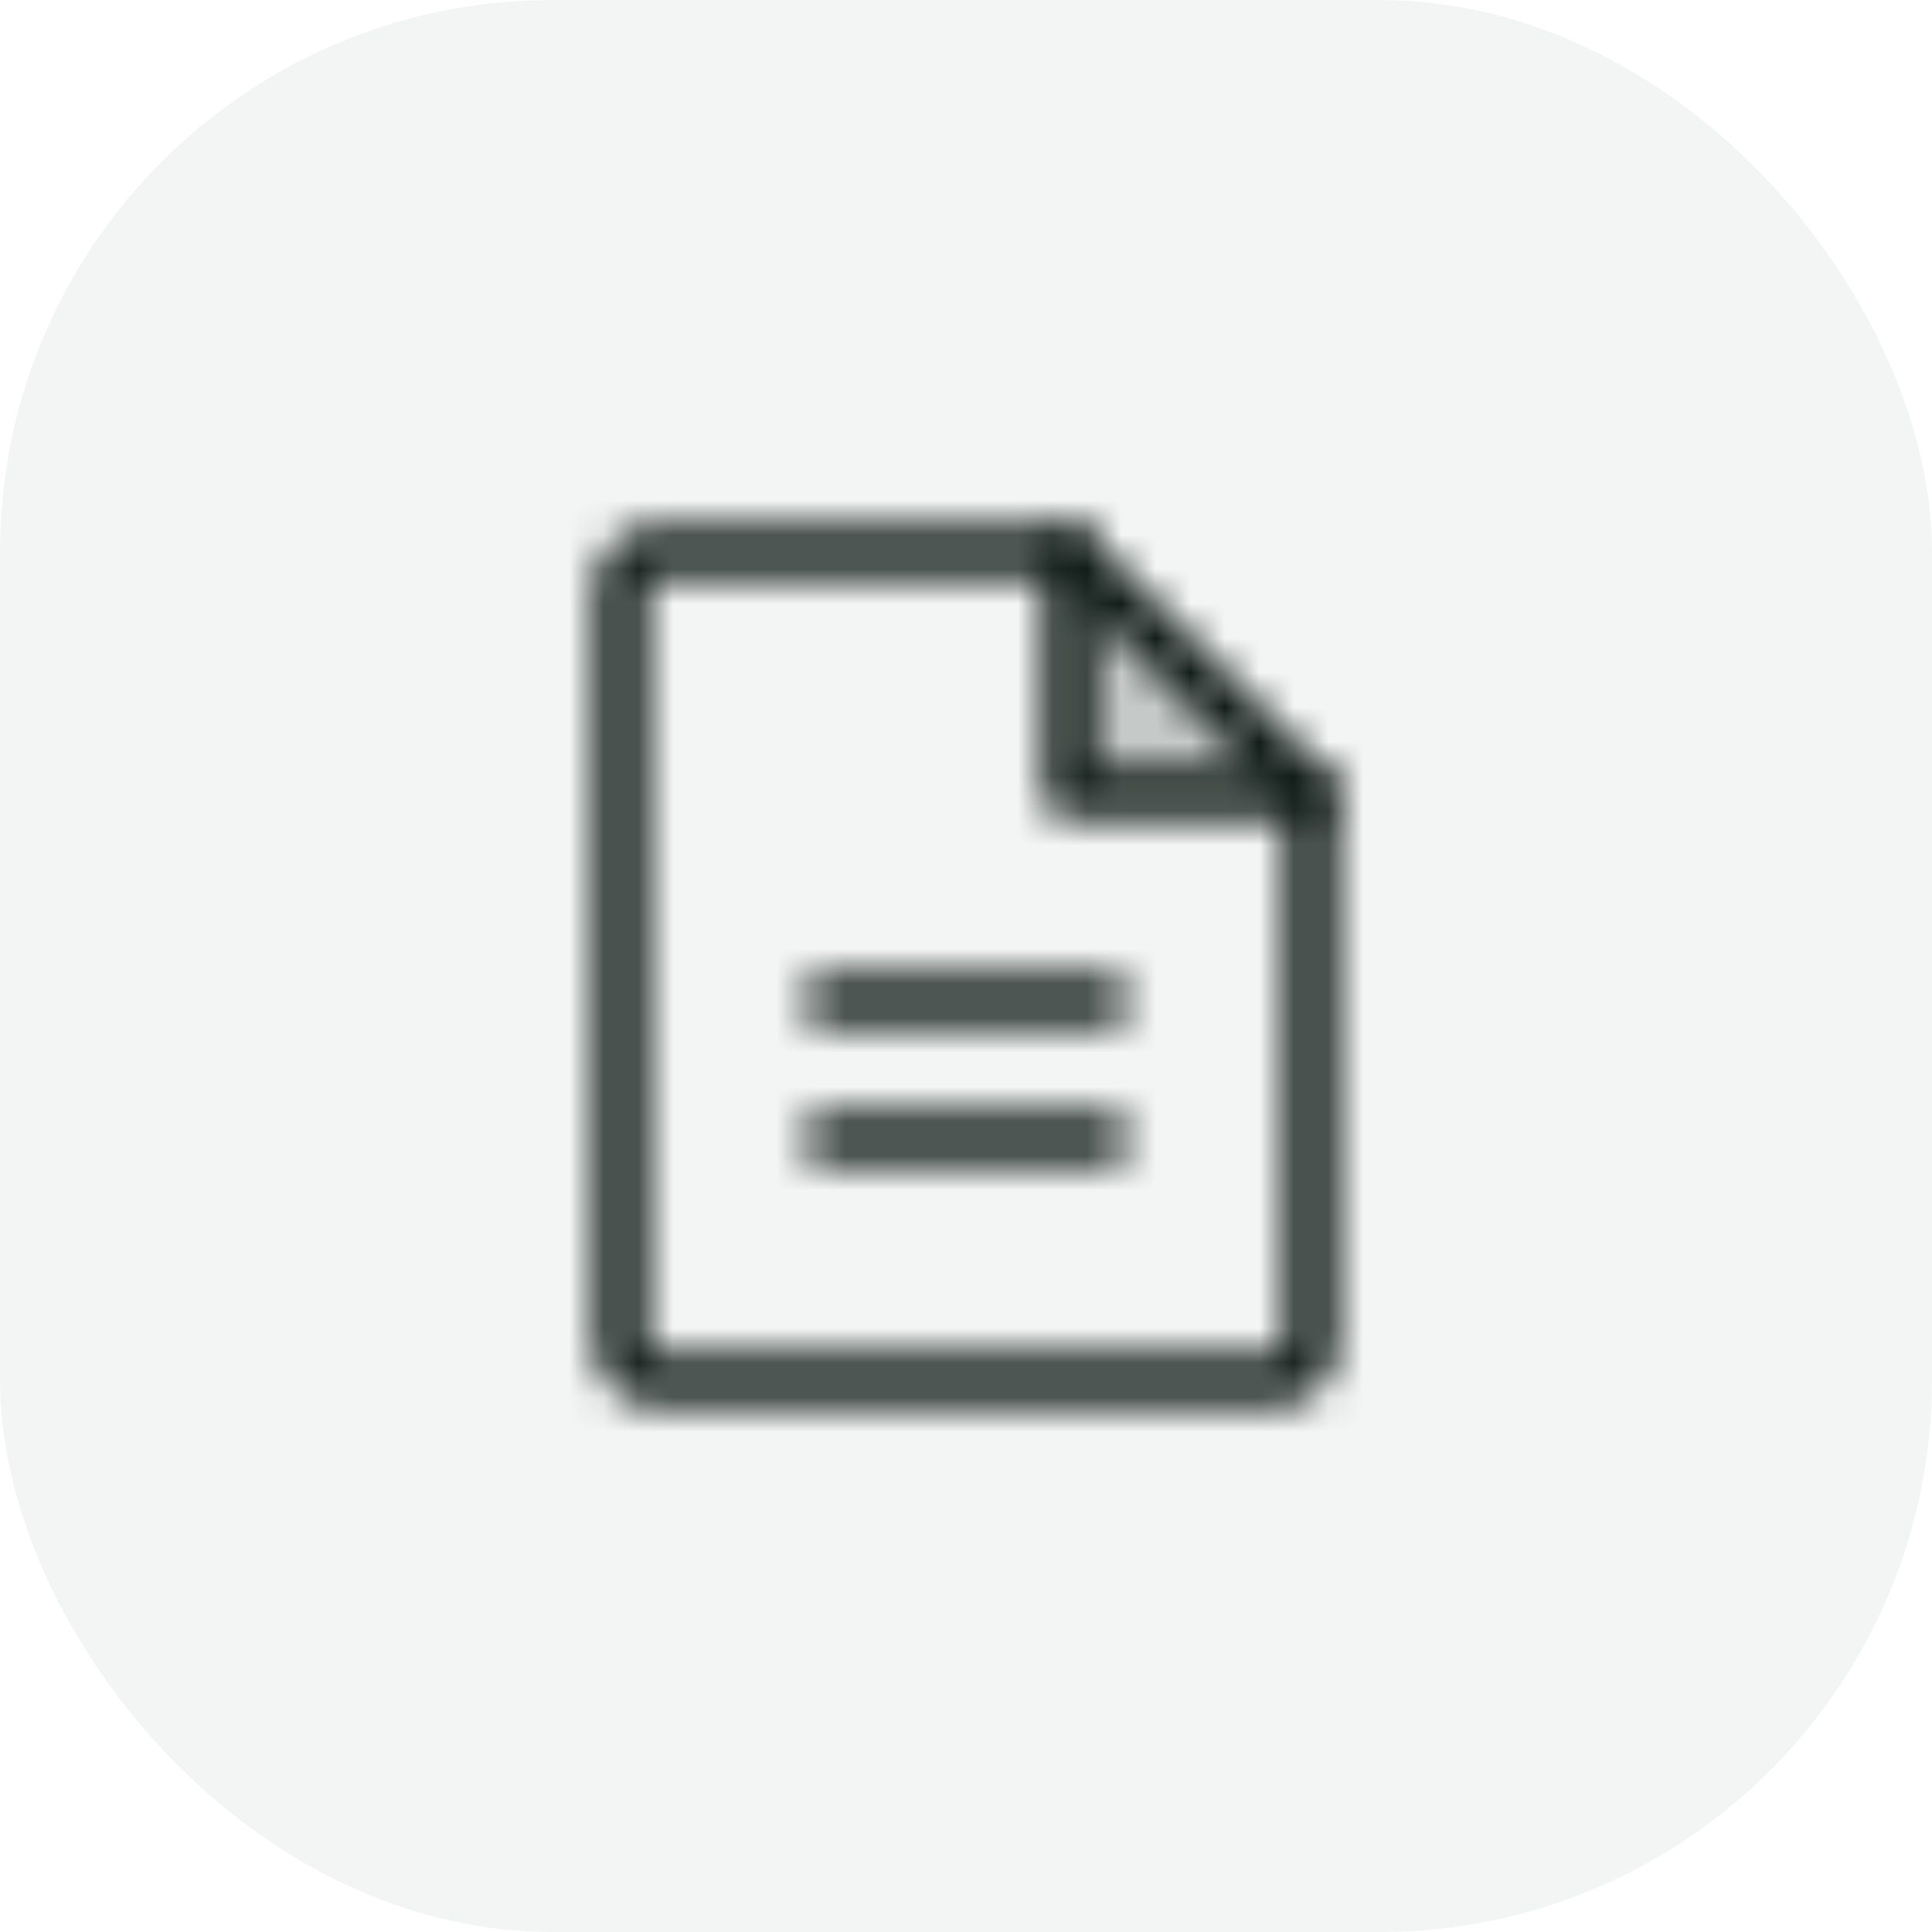
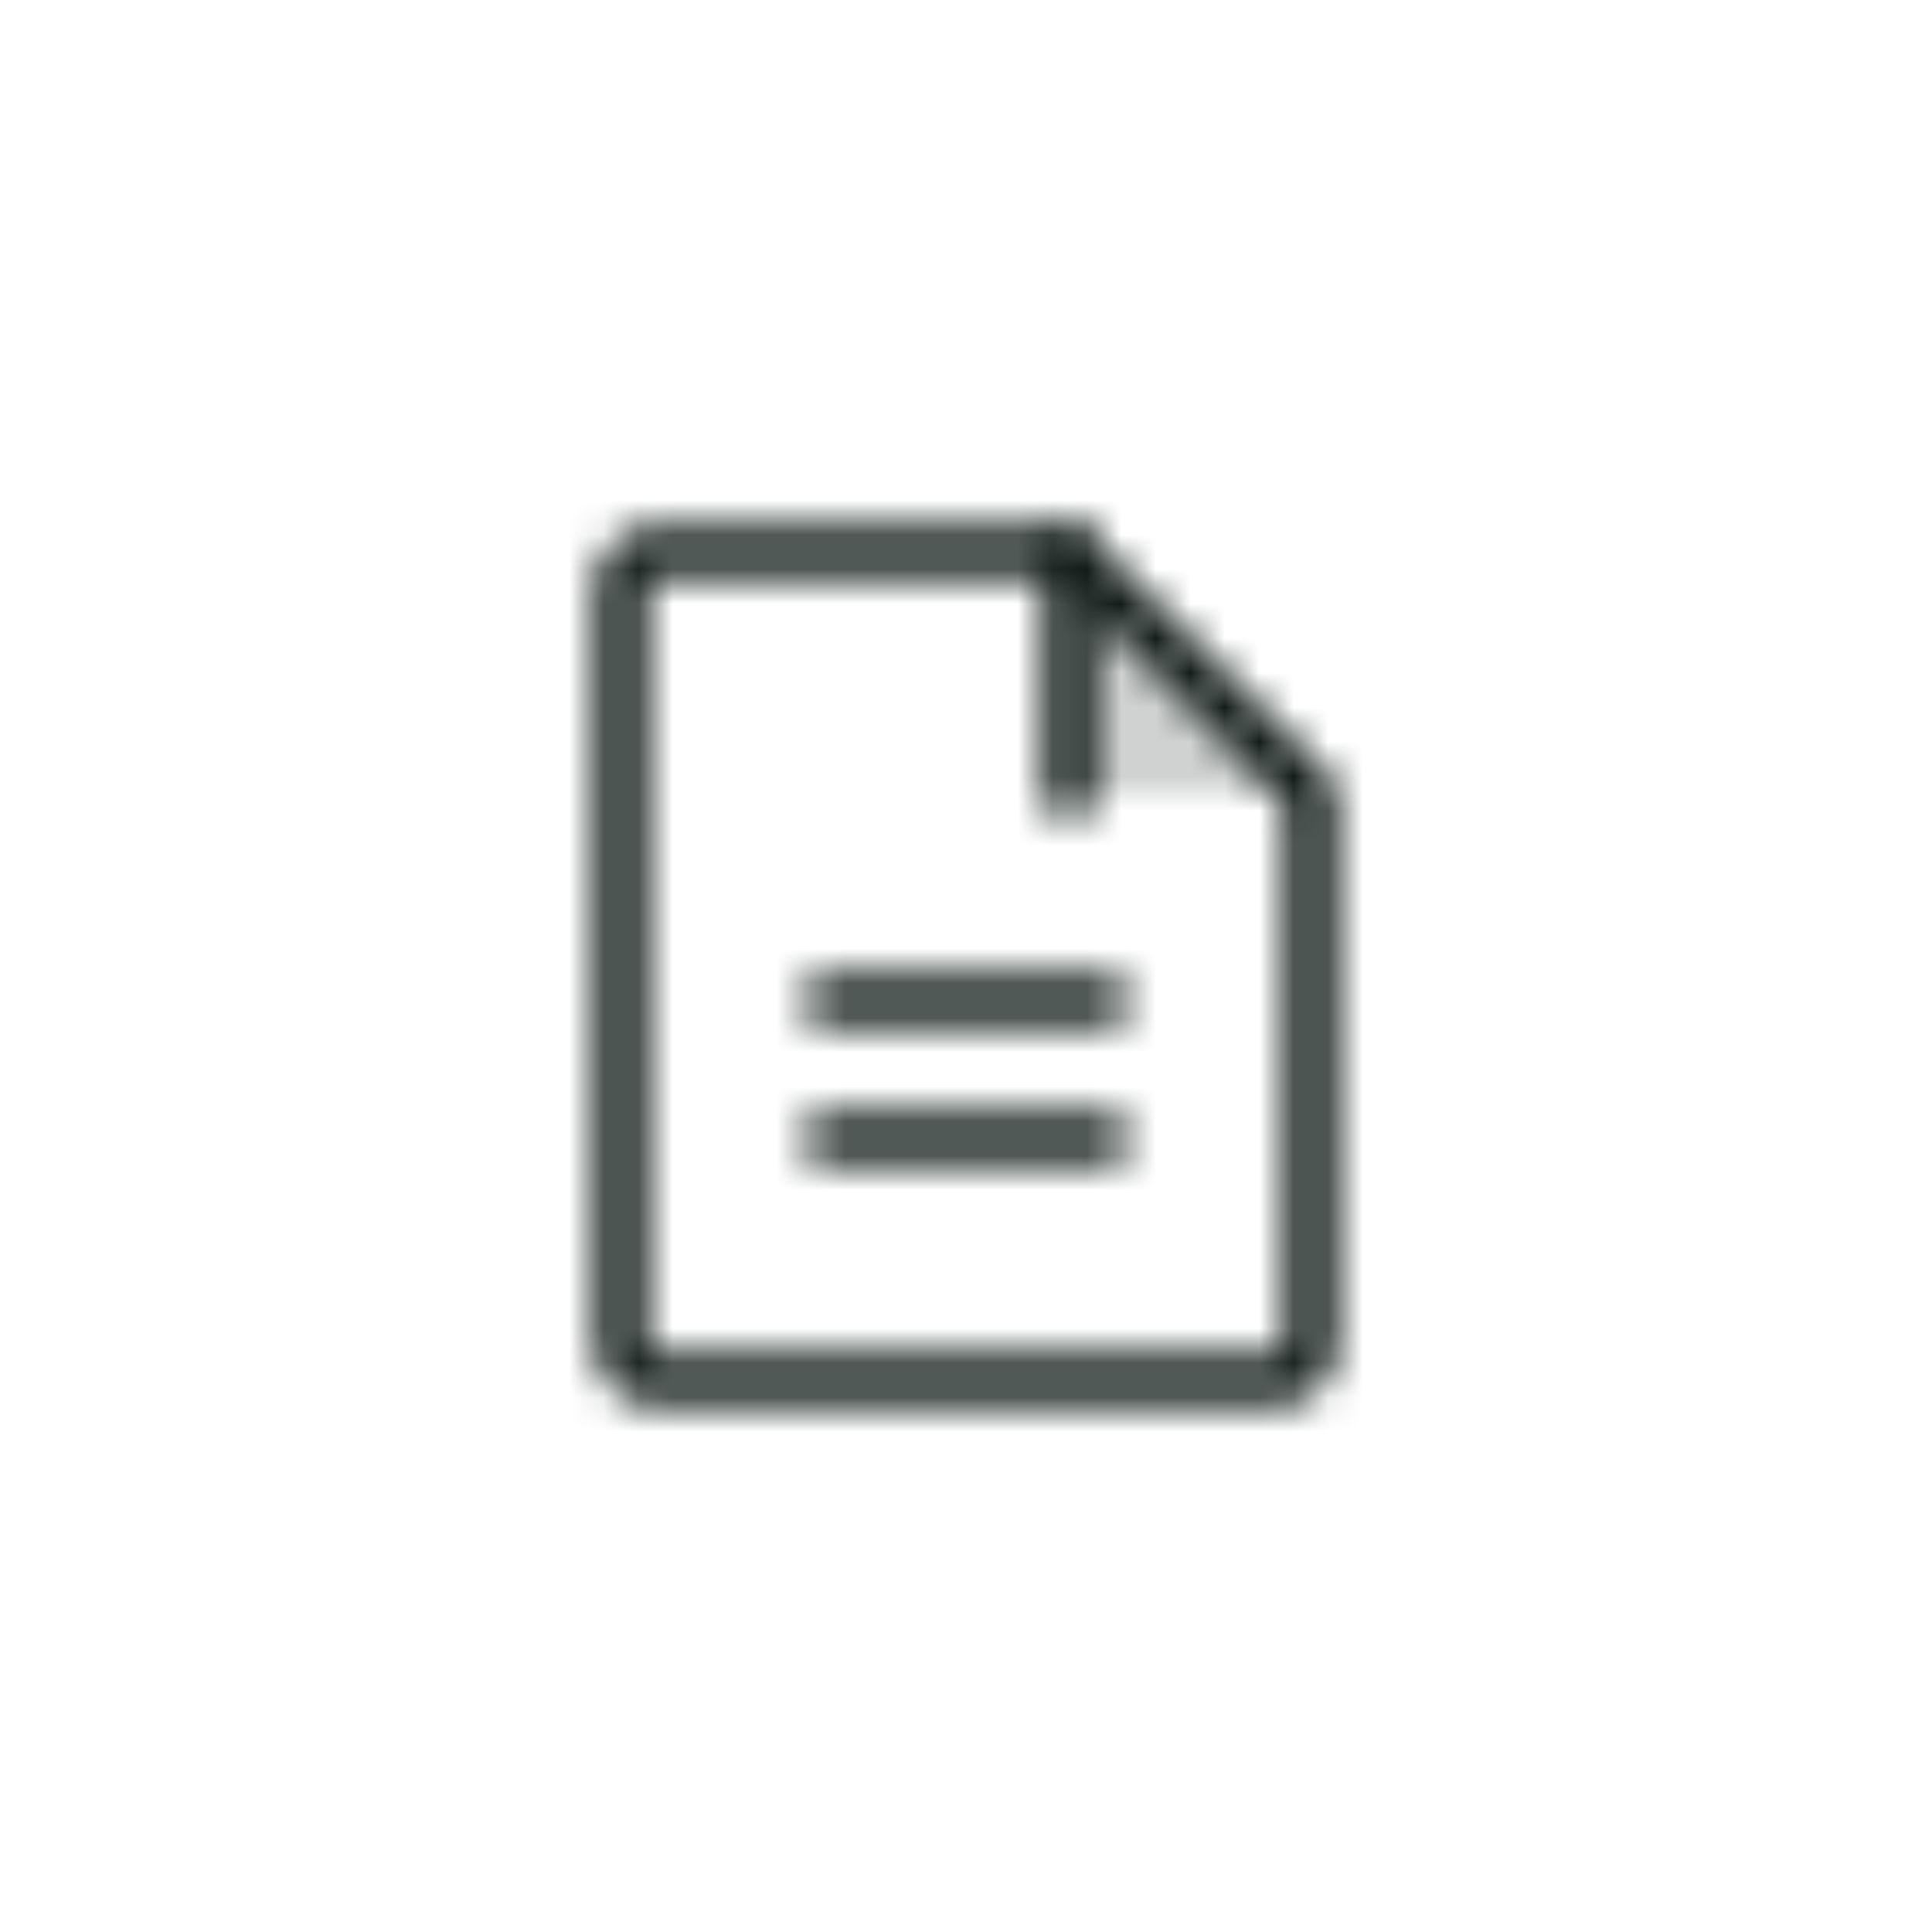
<svg xmlns="http://www.w3.org/2000/svg" width="56" height="56" viewBox="0 0 56 56" fill="none">
-   <rect width="56" height="56" rx="16" fill="#003825" fill-opacity="0.05" />
  <mask id="mask0_4018_44009" style="mask-type:alpha" maskUnits="userSpaceOnUse" x="12" y="12" width="32" height="32">
    <path opacity="0.2" d="M31 16V23H38L31 16Z" fill="black" />
    <path d="M37 40H19C18.735 40 18.48 39.895 18.293 39.707C18.105 39.52 18 39.265 18 39V17C18 16.735 18.105 16.48 18.293 16.293C18.48 16.105 18.735 16 19 16H31L38 23V39C38 39.265 37.895 39.52 37.707 39.707C37.52 39.895 37.265 40 37 40Z" stroke="black" stroke-width="1.5" stroke-linecap="round" stroke-linejoin="round" />
-     <path d="M31 16V23H38" stroke="black" stroke-width="1.5" stroke-linecap="round" stroke-linejoin="round" />
+     <path d="M31 16V23" stroke="black" stroke-width="1.5" stroke-linecap="round" stroke-linejoin="round" />
    <path d="M24 29H32" stroke="black" stroke-width="1.5" stroke-linecap="round" stroke-linejoin="round" />
    <path d="M24 33H32" stroke="black" stroke-width="1.5" stroke-linecap="round" stroke-linejoin="round" />
  </mask>
  <g mask="url(#mask0_4018_44009)">
    <rect x="12" y="12" width="32" height="32" fill="#111C18" />
  </g>
</svg>